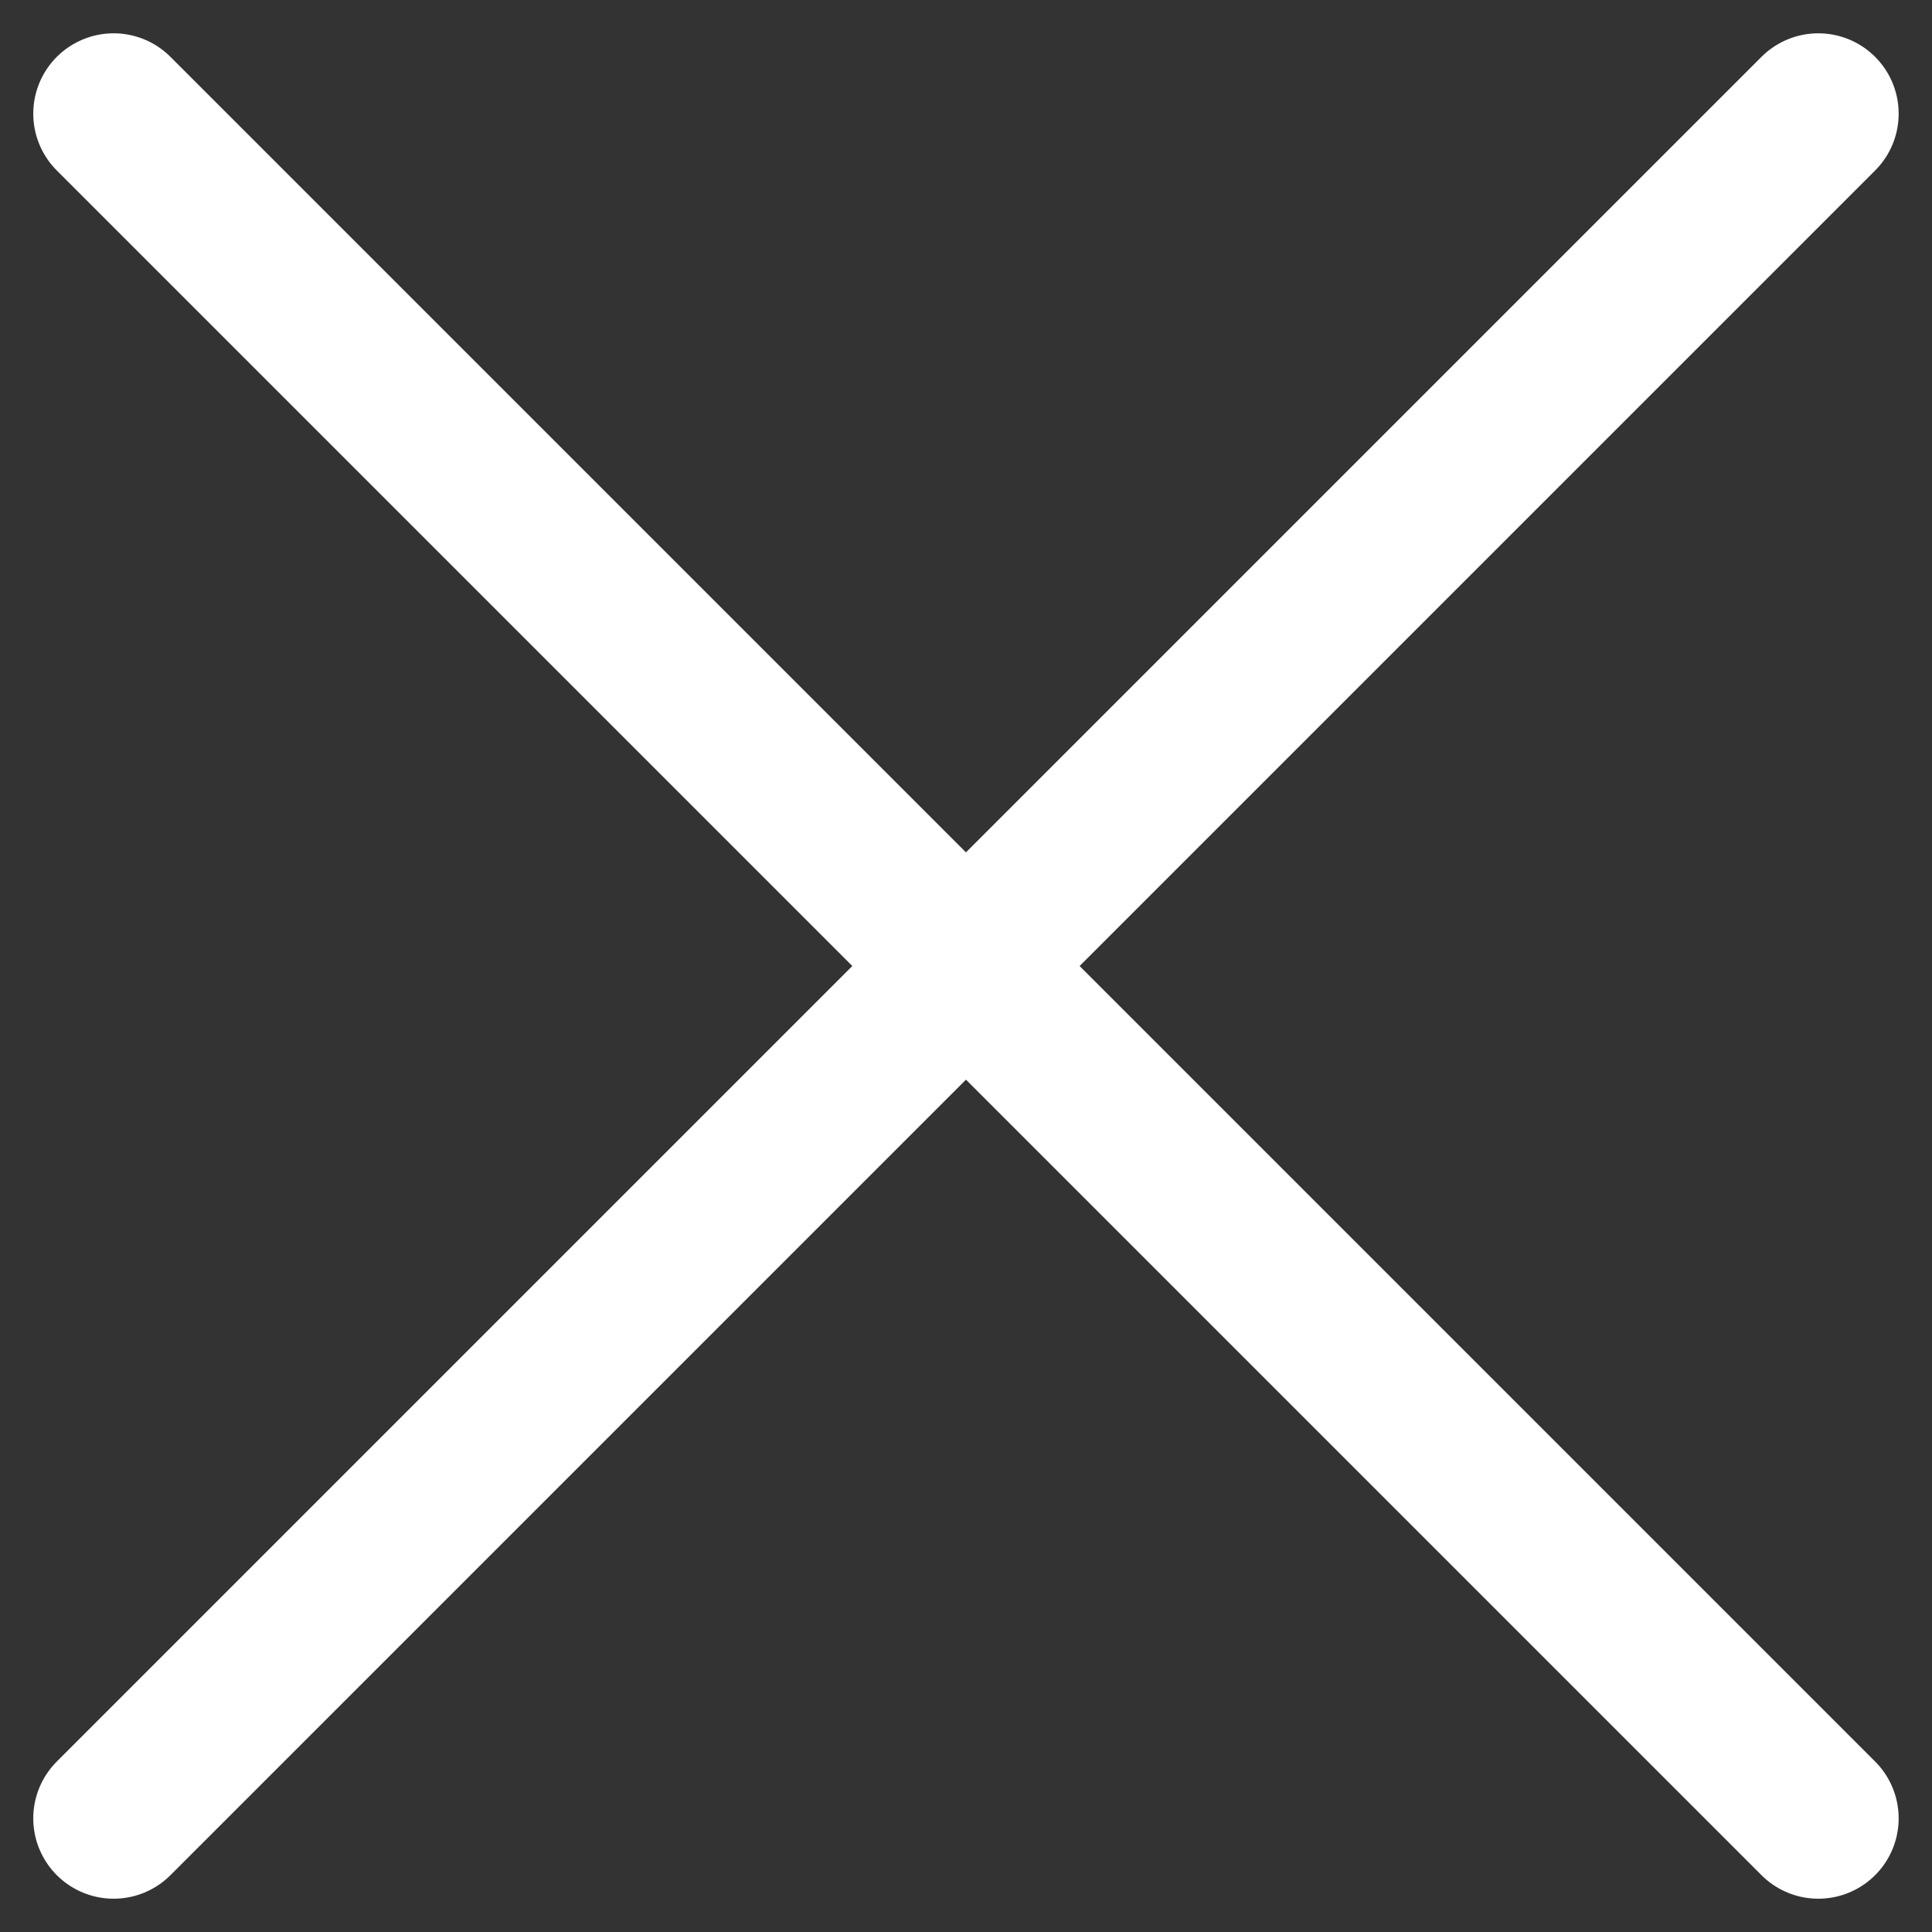
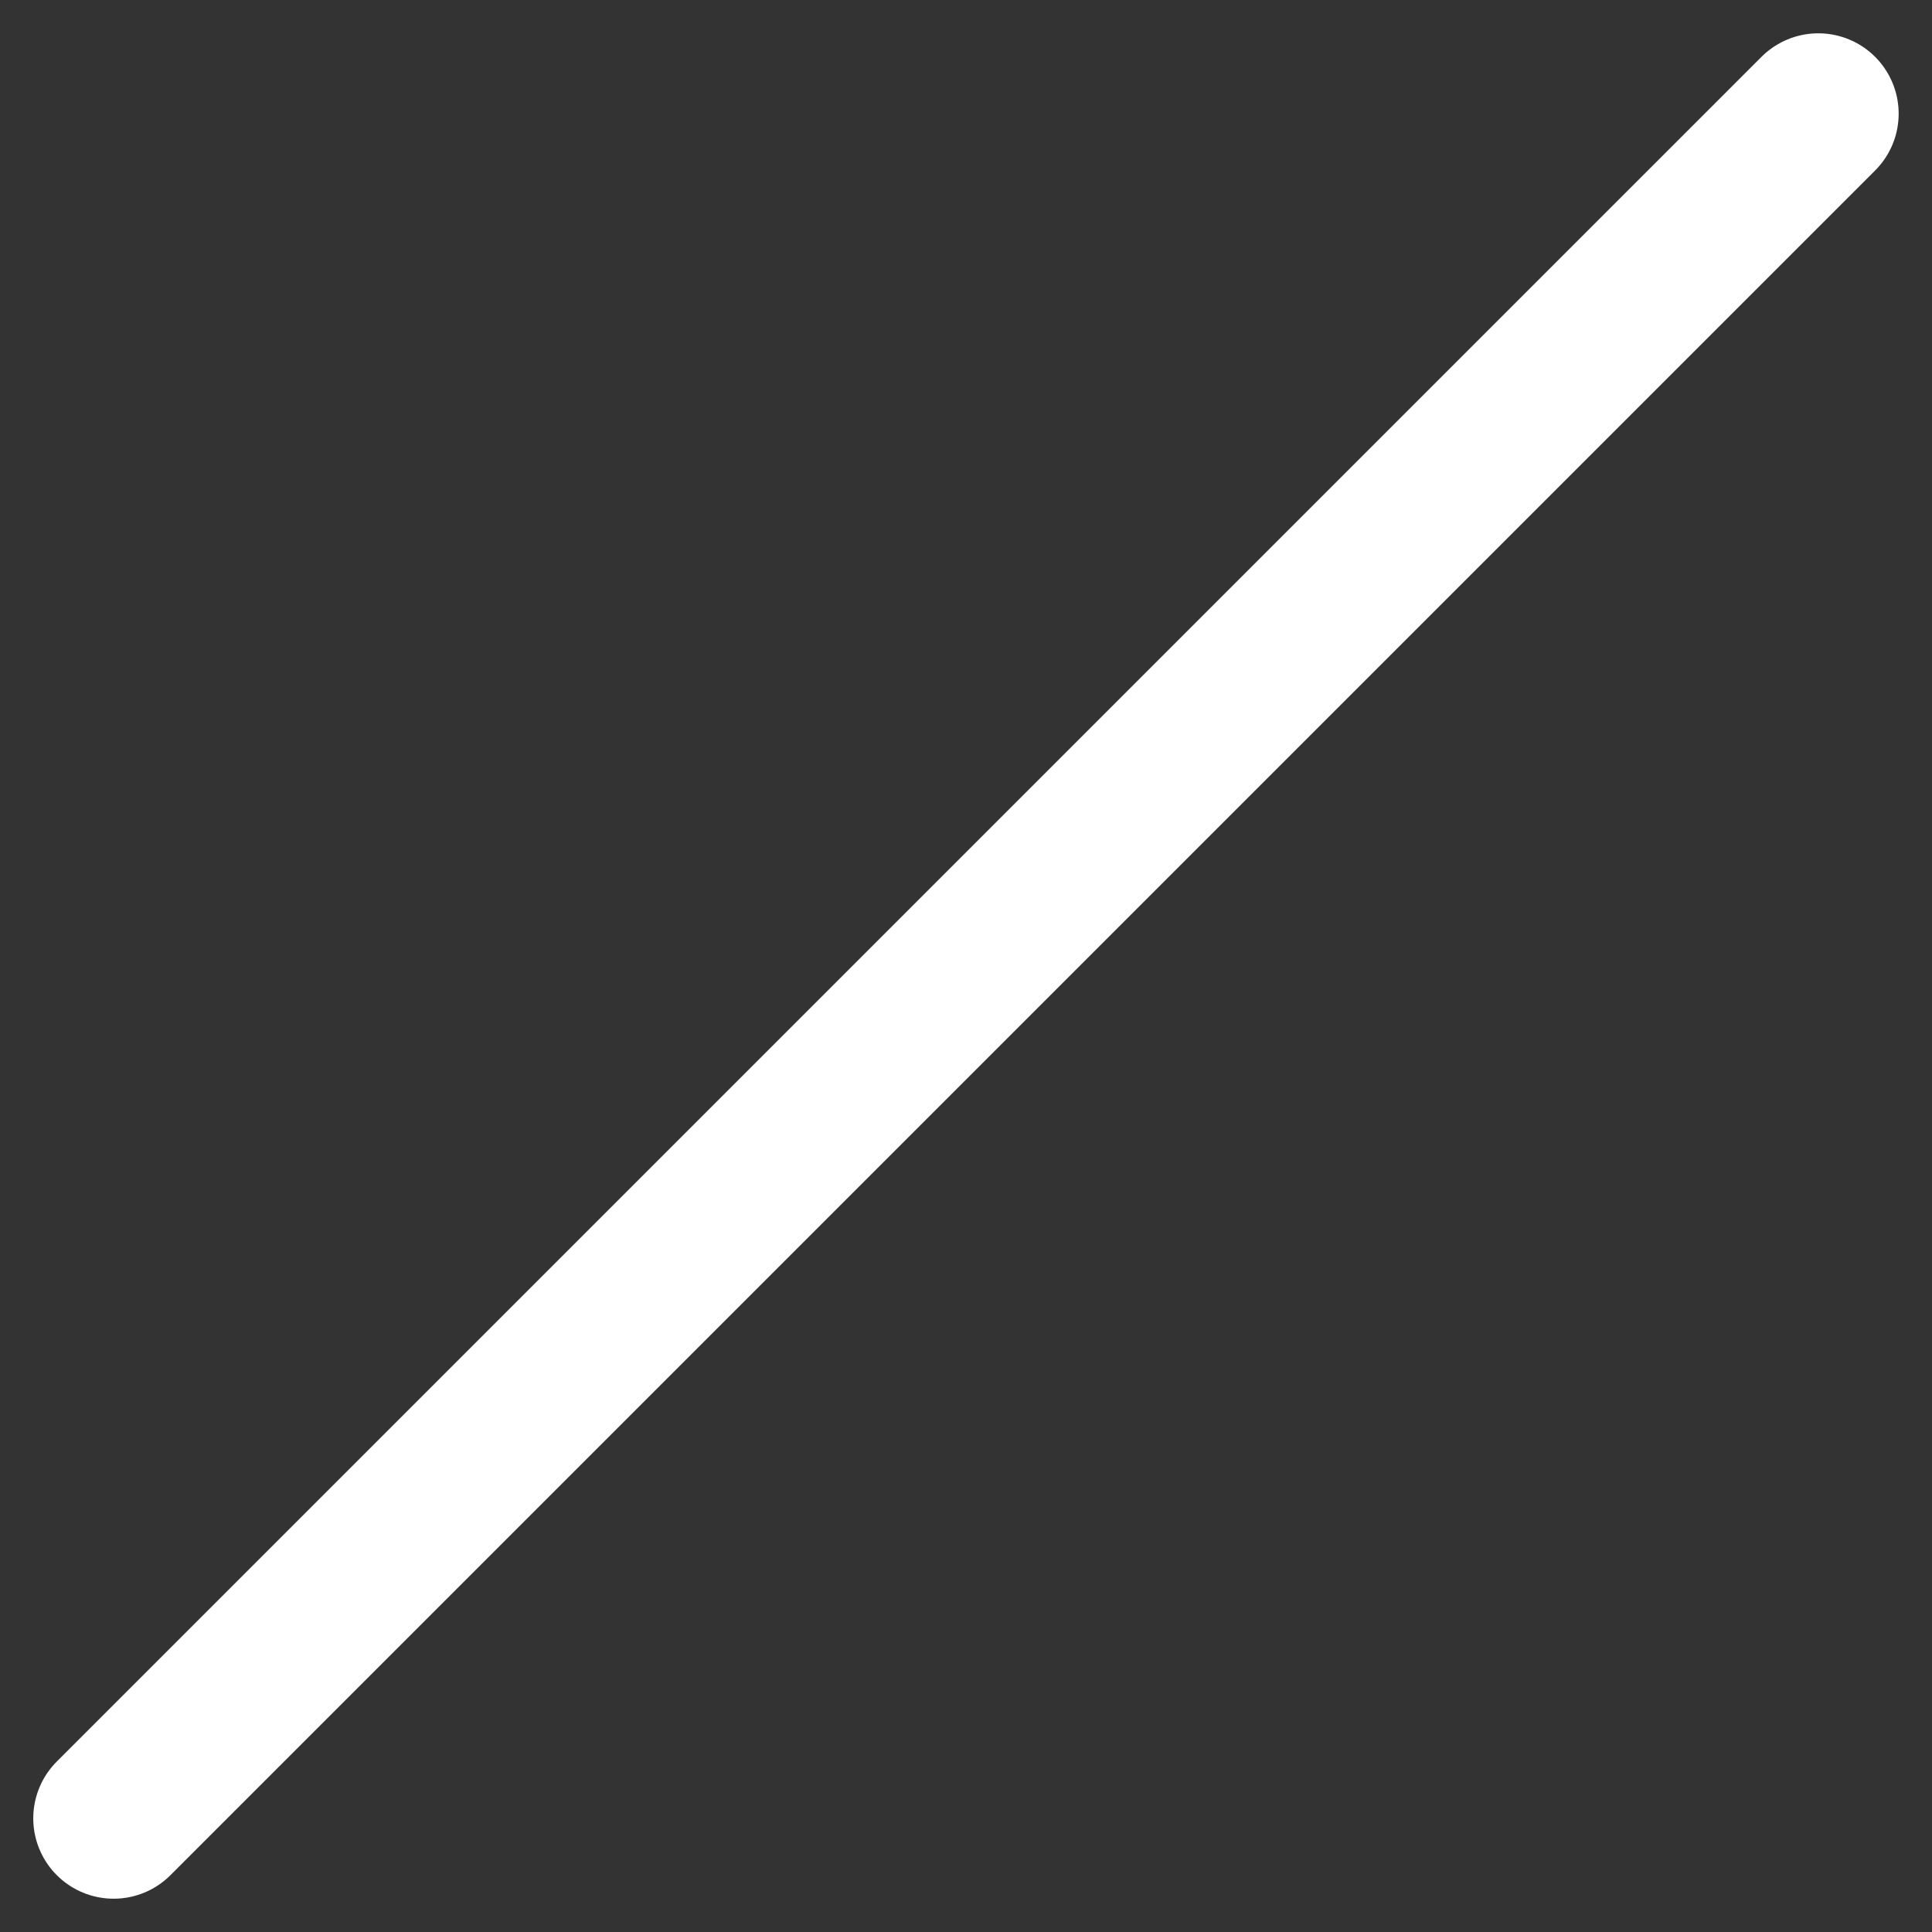
<svg xmlns="http://www.w3.org/2000/svg" width="24.042" height="24.042" viewBox="0 0 24.042 24.042">
  <rect x="0" y="0" width="24.042" height="24.042" fill="#333333" stroke="none" />
  <g id="btn-menu-close" transform="translate(273.65 -1134.199) rotate(45)">
-     <line id="線_14" data-name="線 14" x2="30" transform="translate(610.5 995.5)" fill="none" stroke="#fff" stroke-linecap="round" stroke-width="2" />
    <line id="線_15" data-name="線 15" x2="30" transform="translate(625.5 980.5) rotate(90)" fill="none" stroke="#fff" stroke-linecap="round" stroke-width="2" />
  </g>
</svg>